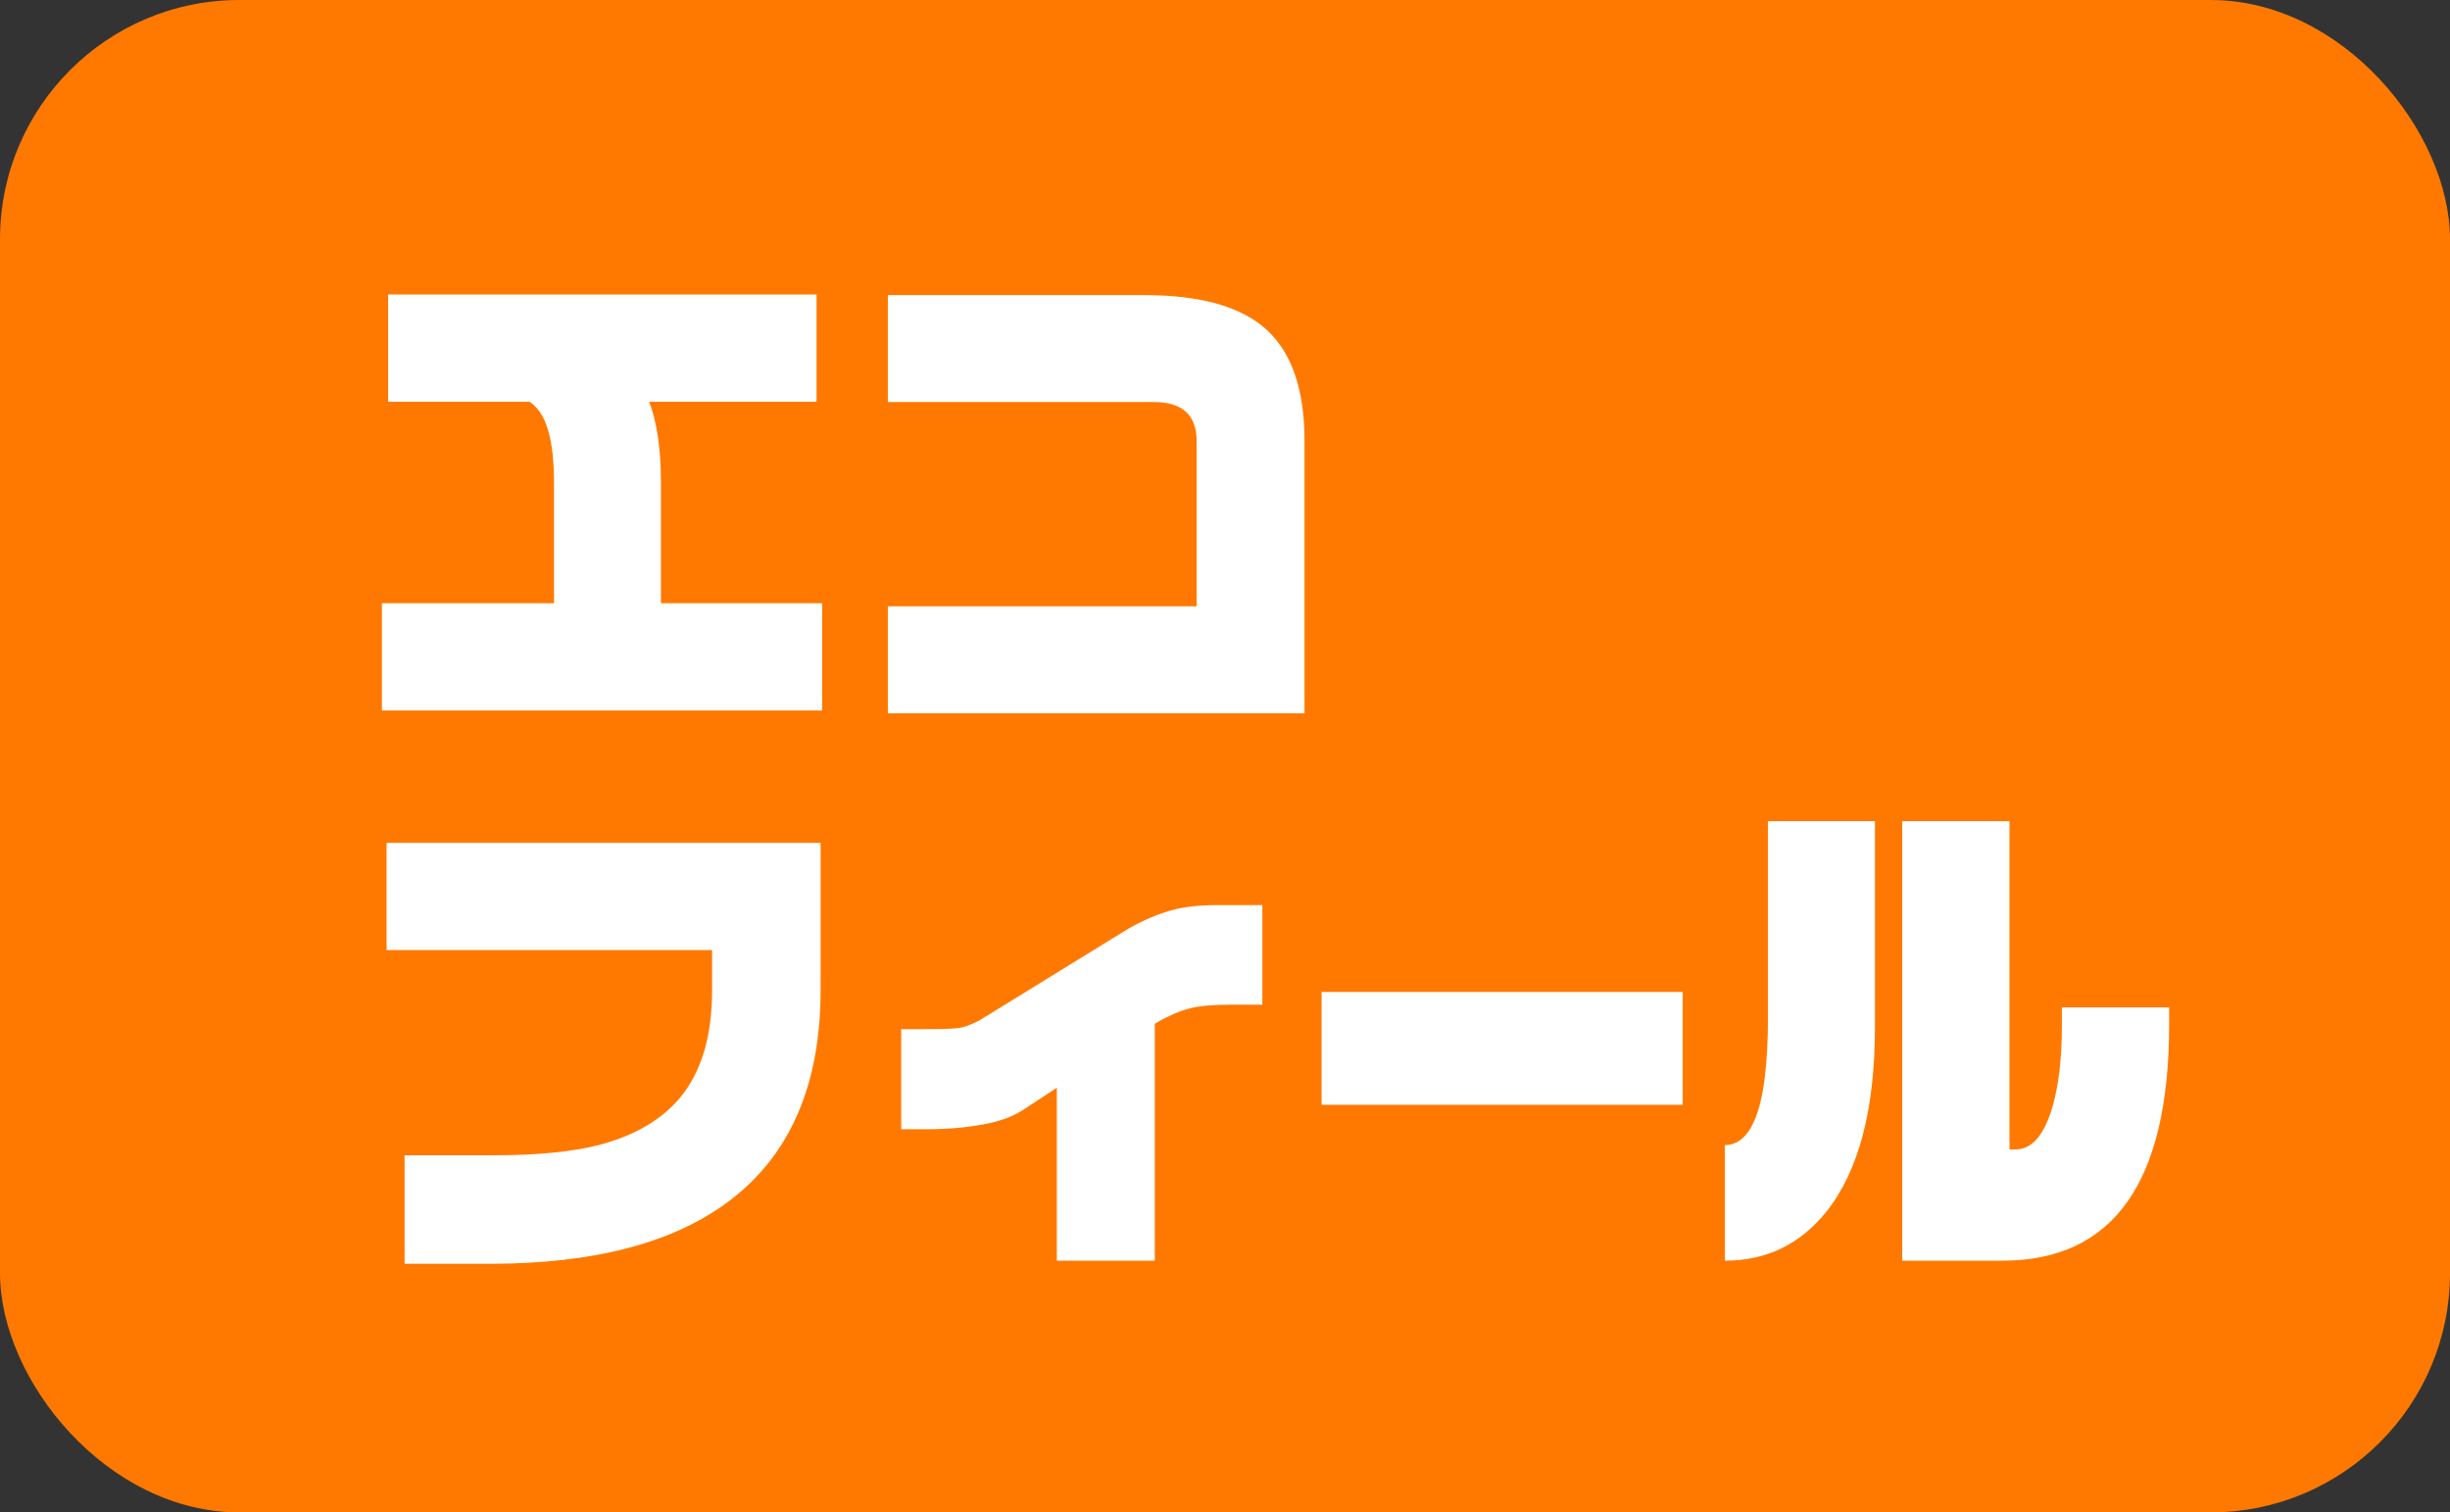
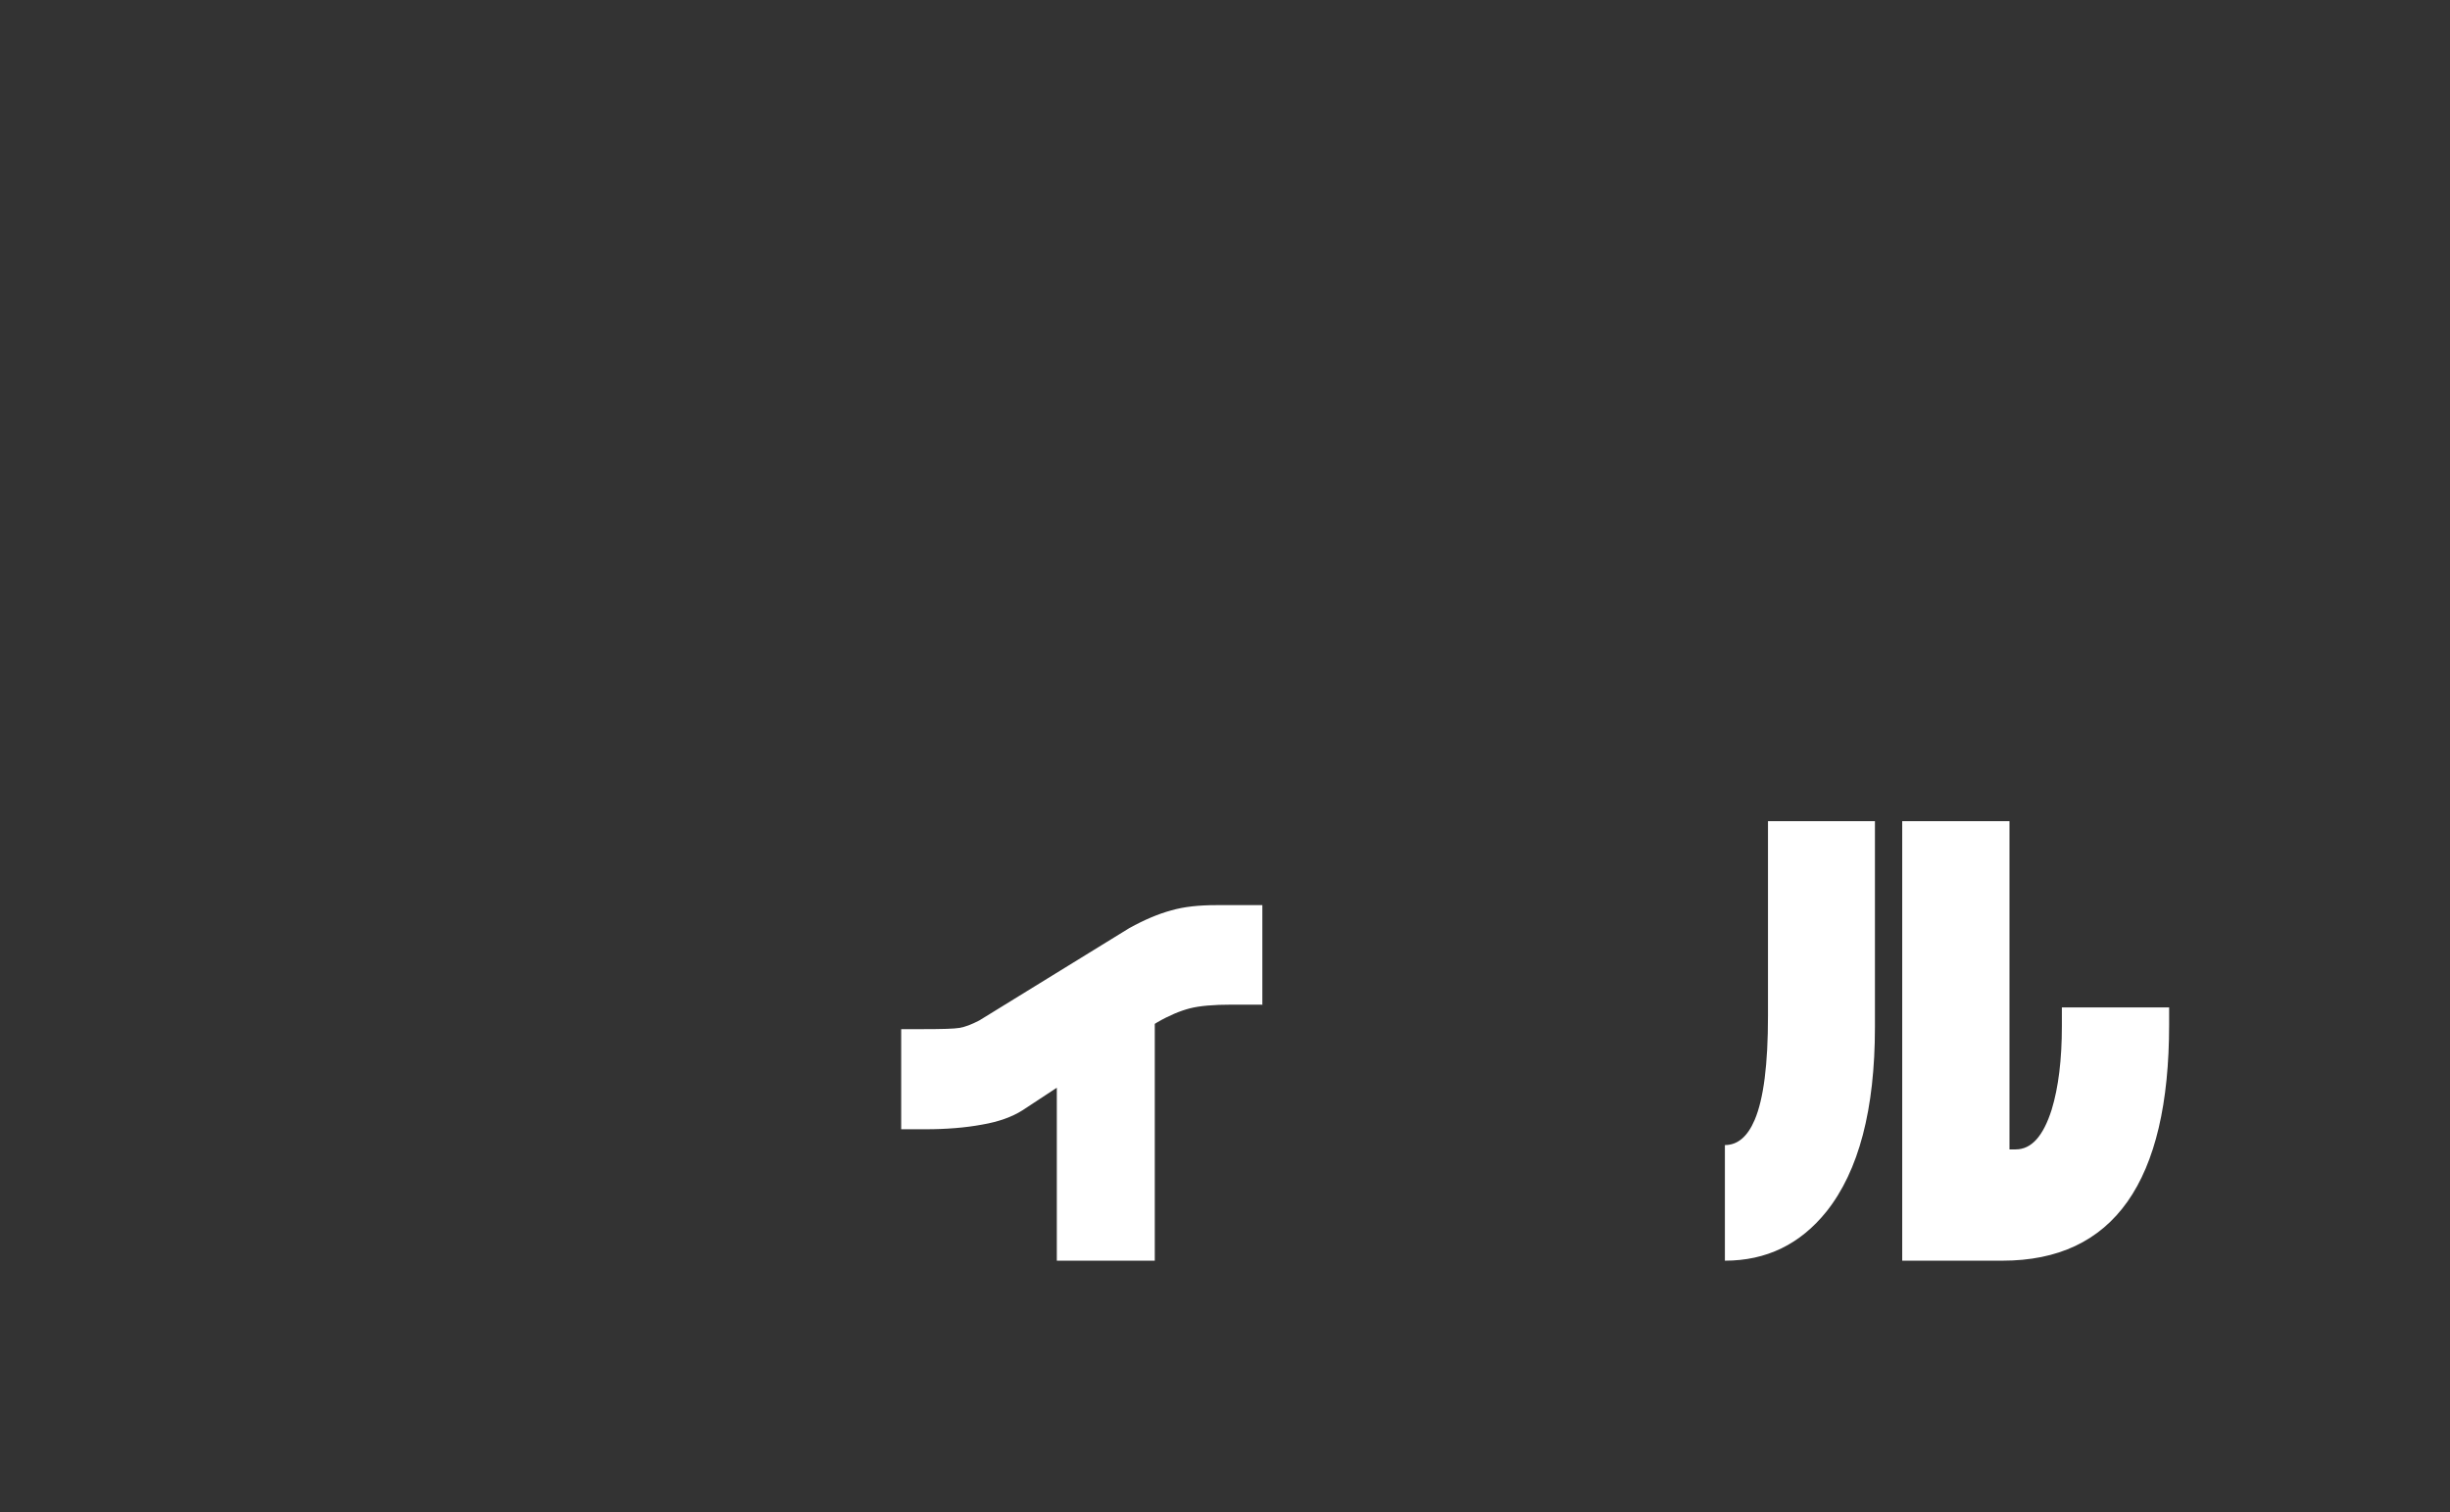
<svg xmlns="http://www.w3.org/2000/svg" id="_レイヤー_2" width="79.03" height="48.79" viewBox="0 0 79.03 48.79">
  <rect x="0" y="0" width="79.03" height="48.79" fill="#333333" stroke="none" />
  <defs>
    <style>.cls-1{fill:#ff7900;}.cls-2{fill:#fff;}</style>
  </defs>
  <g id="_レイヤー_1-2">
-     <rect class="cls-1" width="79.03" height="48.79" rx="7.72" ry="7.72" />
-     <path class="cls-2" d="M26.52,22.92h-14.2v-3.46h5.55v-3.88c0-.7-.06-1.26-.19-1.7s-.33-.74-.6-.92h-4.56v-3.46h13.82v3.46h-5.4c.25.65.38,1.52.38,2.62v3.88h5.2v3.46Z" />
-     <path class="cls-2" d="M42.08,23.01h-13.44v-3.45h9.96v-5.33c0-.84-.46-1.26-1.38-1.26h-8.58v-3.45h8.27c1.83,0,3.15.38,3.96,1.13s1.21,1.94,1.21,3.58v8.78Z" />
-     <path class="cls-2" d="M26.47,31.94c0,3.05-.98,5.31-2.93,6.79-1.79,1.36-4.37,2.04-7.74,2.04h-2.75v-3.5h2.85c1.41,0,2.55-.11,3.41-.33,1.15-.3,2.02-.81,2.62-1.52.7-.84,1.04-2,1.04-3.48v-1.29h-10.5v-3.46h14v4.75Z" />
    <path class="cls-2" d="M40.71,32.41h-.98c-.59,0-1.04.04-1.35.12-.31.08-.67.23-1.05.45l-.08.05v7.64h-3.16v-5.58l-1.11.73c-.33.21-.77.37-1.3.46-.54.1-1.15.15-1.83.15h-.78v-3.23h.73c.58,0,.97-.01,1.15-.04.18-.03.39-.11.64-.24l4.84-2.98c.49-.27.94-.46,1.35-.57.41-.12.9-.17,1.45-.17h1.49v3.23Z" />
-     <path class="cls-2" d="M54.28,35.64h-11.65v-3.64h11.65v3.64Z" />
    <path class="cls-2" d="M60.48,33.13c0,2.66-.52,4.64-1.56,5.95-.85,1.06-1.94,1.59-3.28,1.59v-3.73c.41,0,.73-.27.96-.81.29-.68.43-1.8.43-3.35v-6.29h3.45v6.64ZM69.97,33.05c0,5.08-1.79,7.62-5.38,7.62h-3.23v-14.18h3.46v10.59h.2c.51,0,.89-.43,1.16-1.28.22-.72.33-1.62.33-2.7v-.6h3.46v.55Z" />
  </g>
</svg>